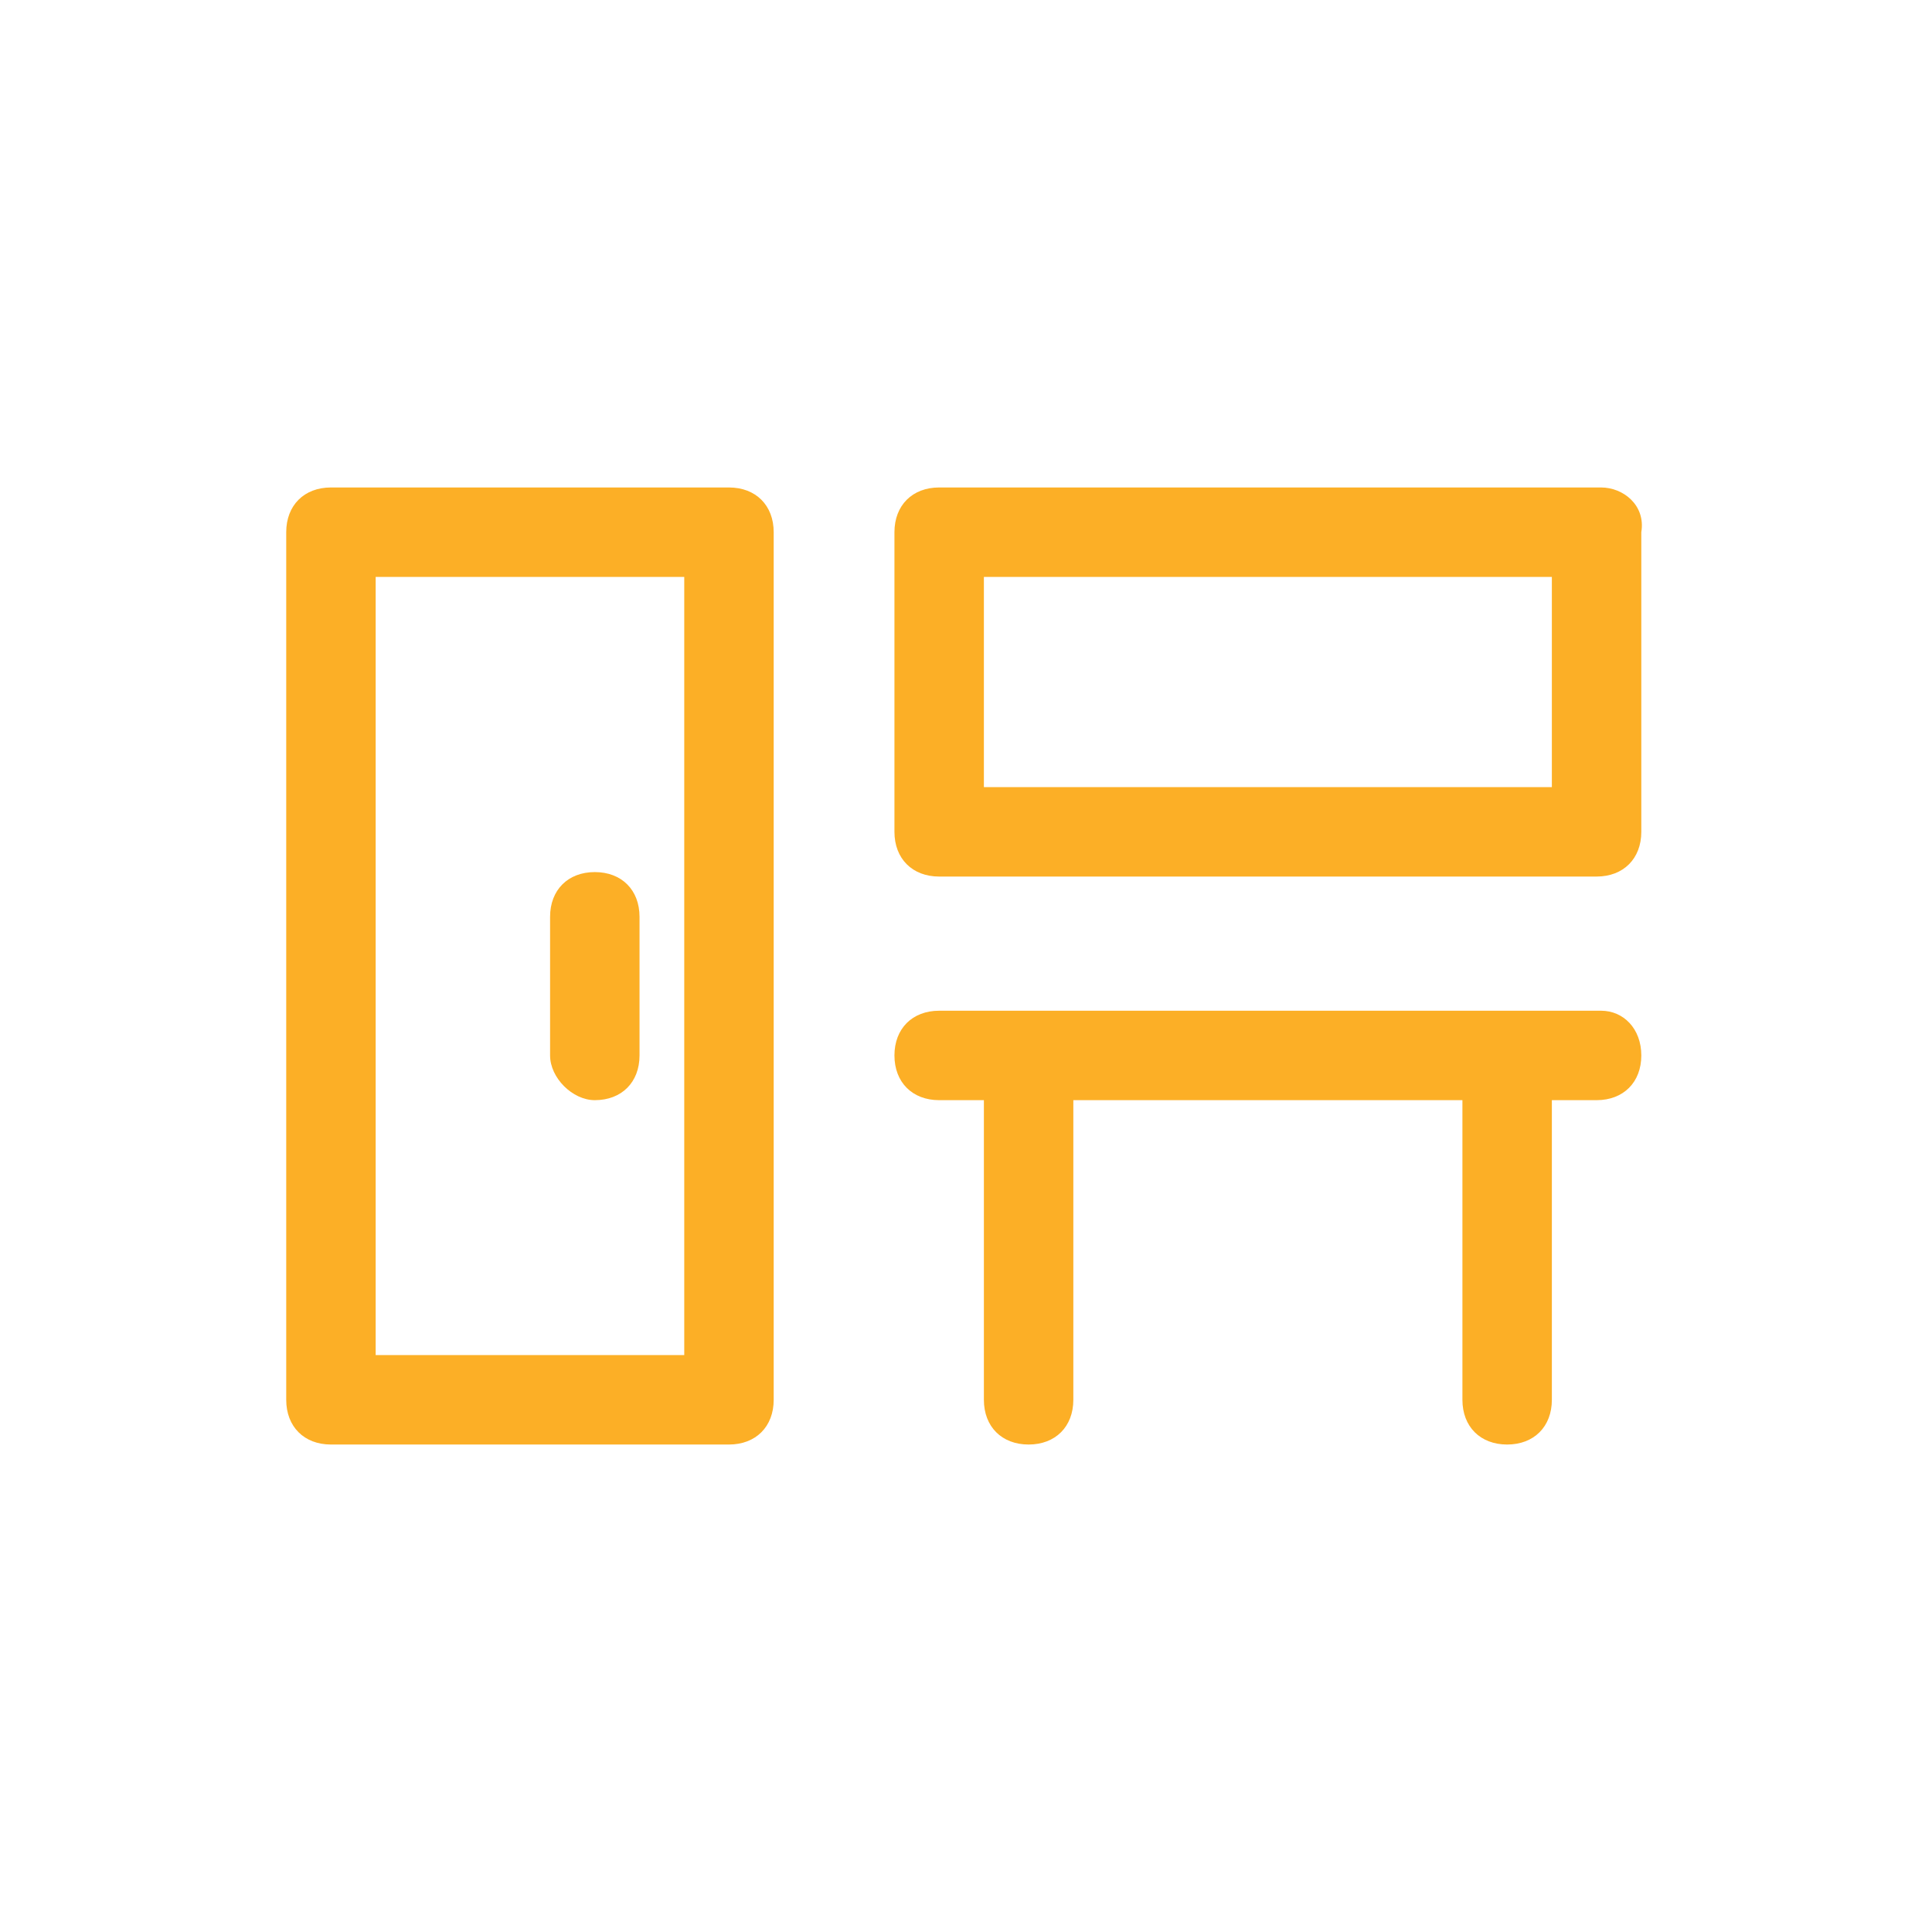
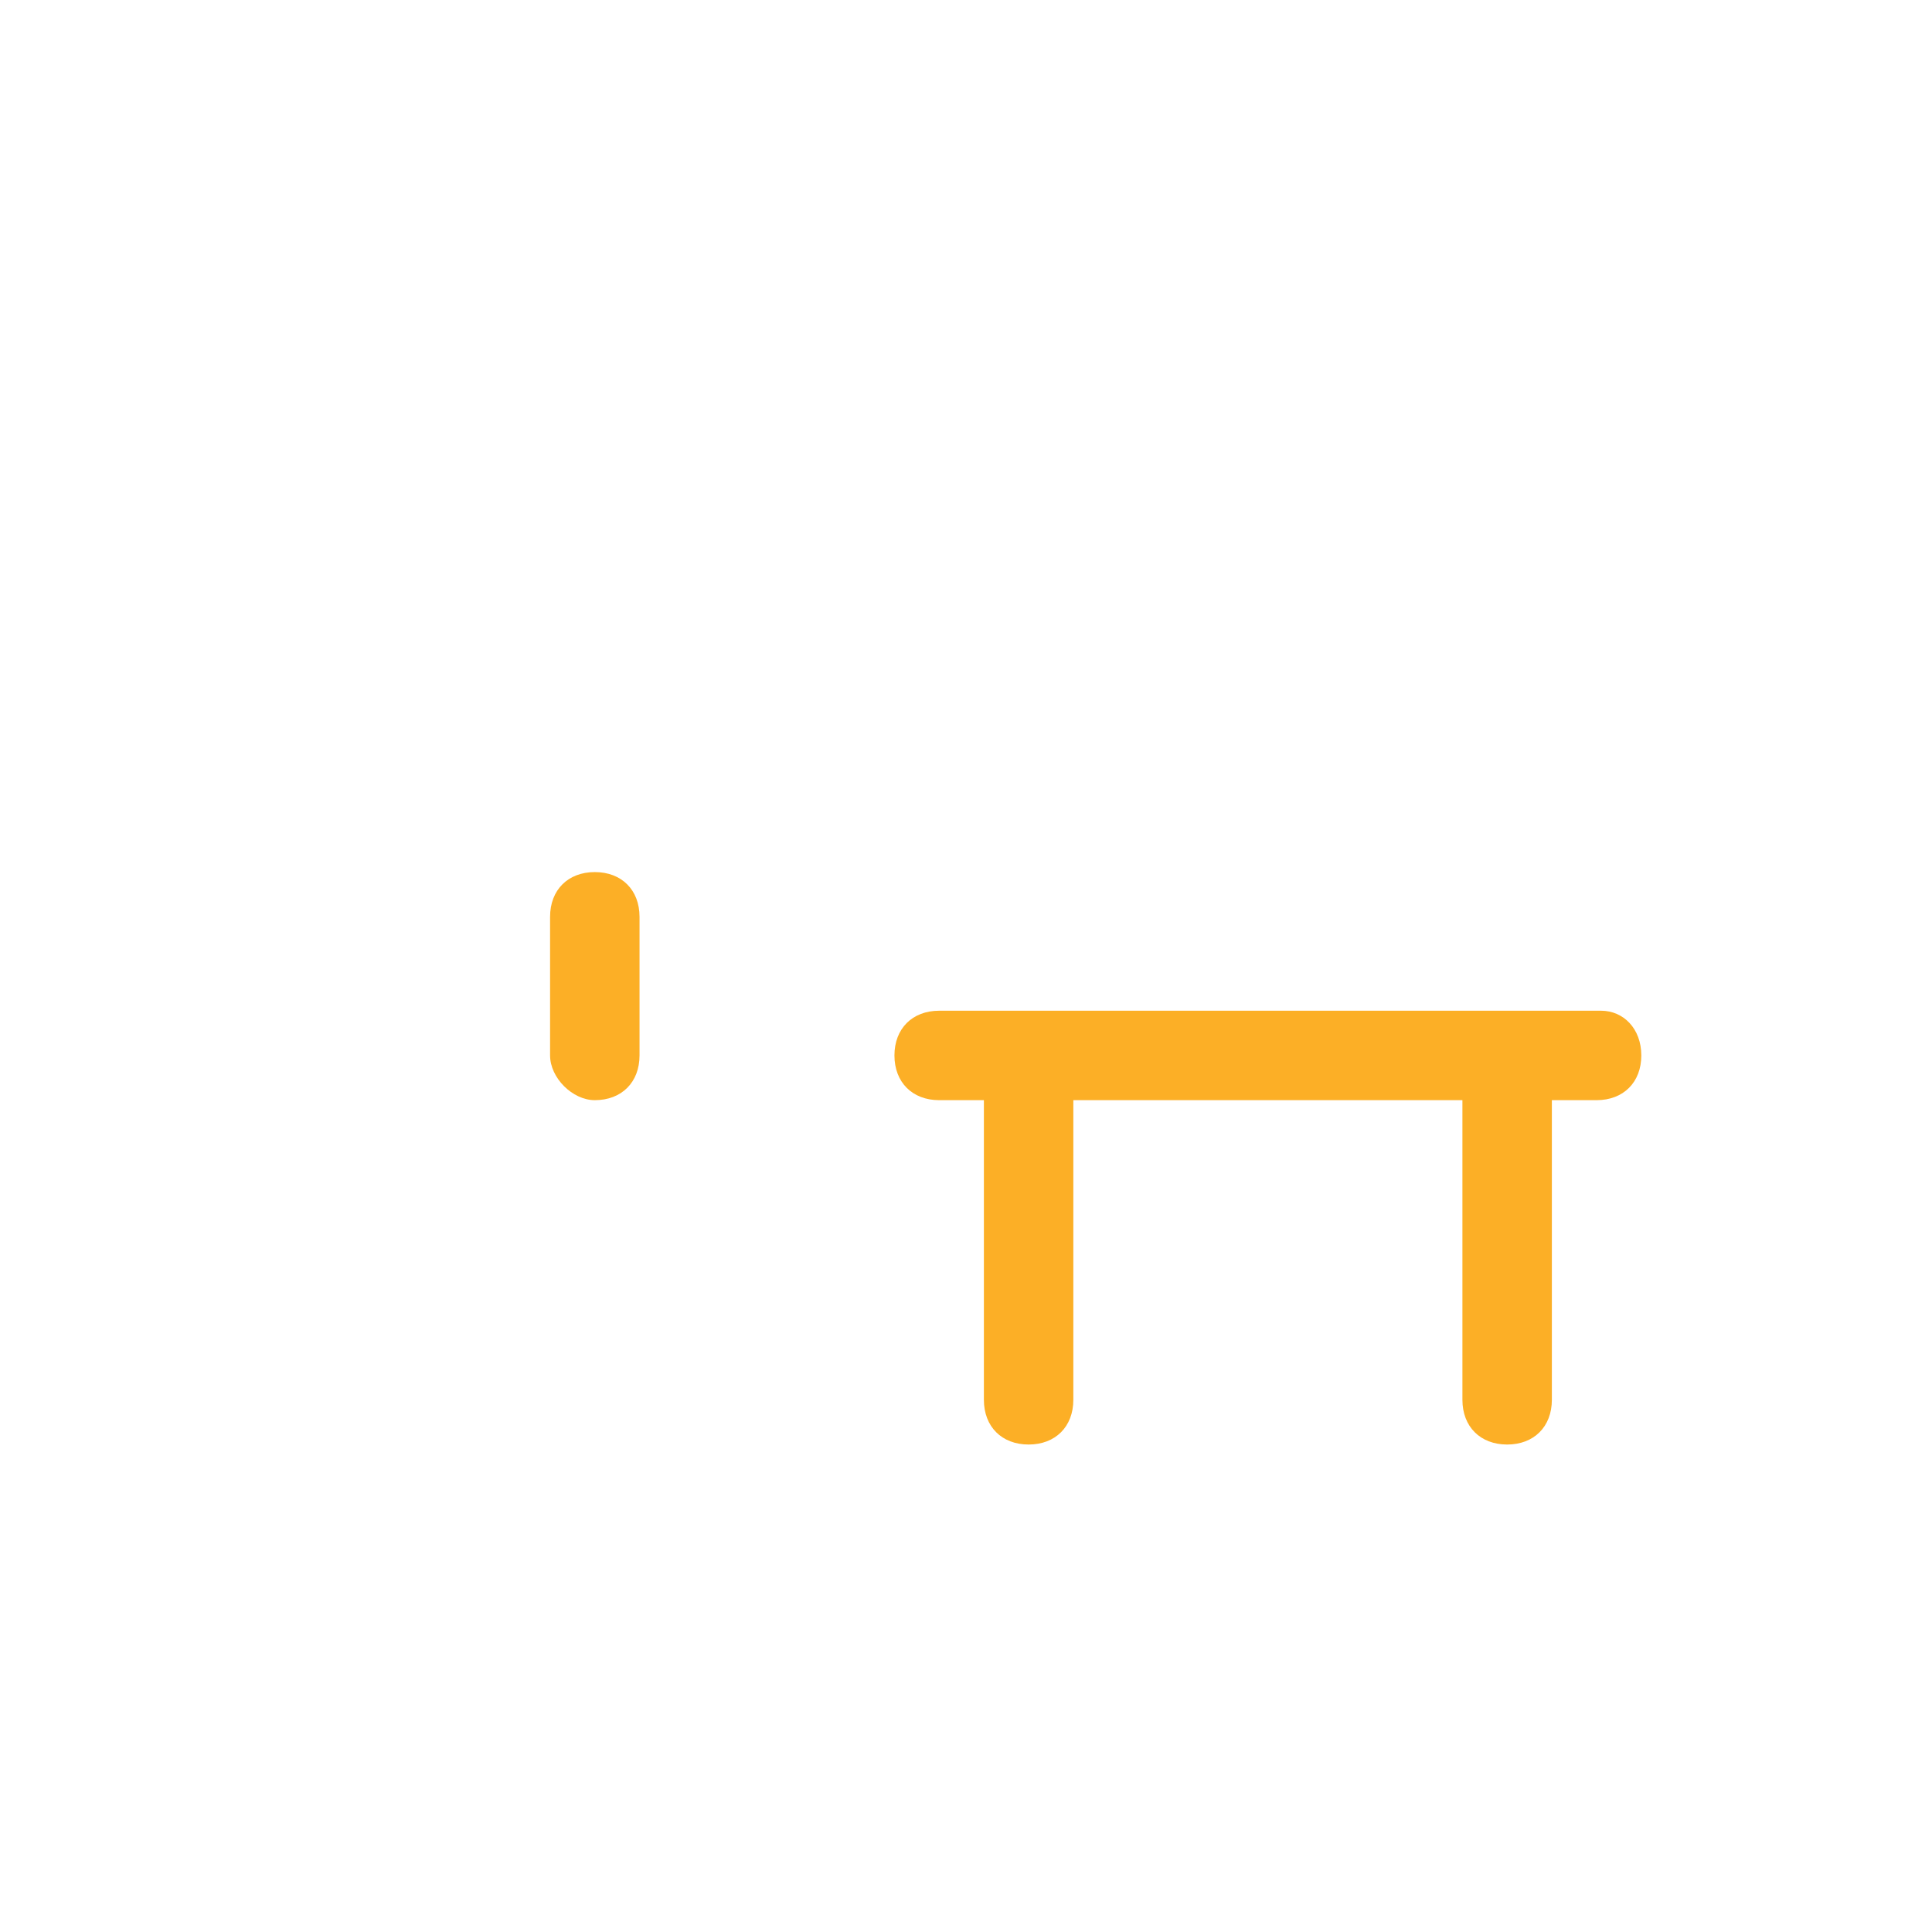
<svg xmlns="http://www.w3.org/2000/svg" version="1.1" id="Vrstva_1" x="0px" y="0px" viewBox="0 0 43.2 43.2" style="enable-background:new 0 0 43.2 43.2;" xml:space="preserve">
  <style type="text/css">
	.st0{fill:#FCAF26;}
</style>
  <g>
-     <path class="st0" d="M16.3,10.9H7.4c-0.6,0-1,0.4-1,1v19.4c0,0.6,0.4,1,1,1h8.9c0.6,0,1-0.4,1-1V11.9   C17.3,11.3,16.9,10.9,16.3,10.9z M15.3,30.3H8.4V12.9h6.9V30.3z" />
    <path class="st0" d="M35.8,22.6H21c-0.6,0-1,0.4-1,1s0.4,1,1,1h1v6.7c0,0.6,0.4,1,1,1s1-0.4,1-1v-6.7h8.7v6.7c0,0.6,0.4,1,1,1   s1-0.4,1-1v-6.7h1c0.6,0,1-0.4,1-1S36.3,22.6,35.8,22.6z" />
-     <path class="st0" d="M35.8,10.9H21c-0.6,0-1,0.4-1,1v6.7c0,0.6,0.4,1,1,1h14.7c0.6,0,1-0.4,1-1v-6.7C36.8,11.3,36.3,10.9,35.8,10.9   z M34.8,17.6H22v-4.7h12.7V17.6z" />
    <path class="st0" d="M13.3,24.6c0.6,0,1-0.4,1-1v-3.1c0-0.6-0.4-1-1-1s-1,0.4-1,1v3.1C12.3,24.1,12.8,24.6,13.3,24.6z" />
  </g>
</svg>